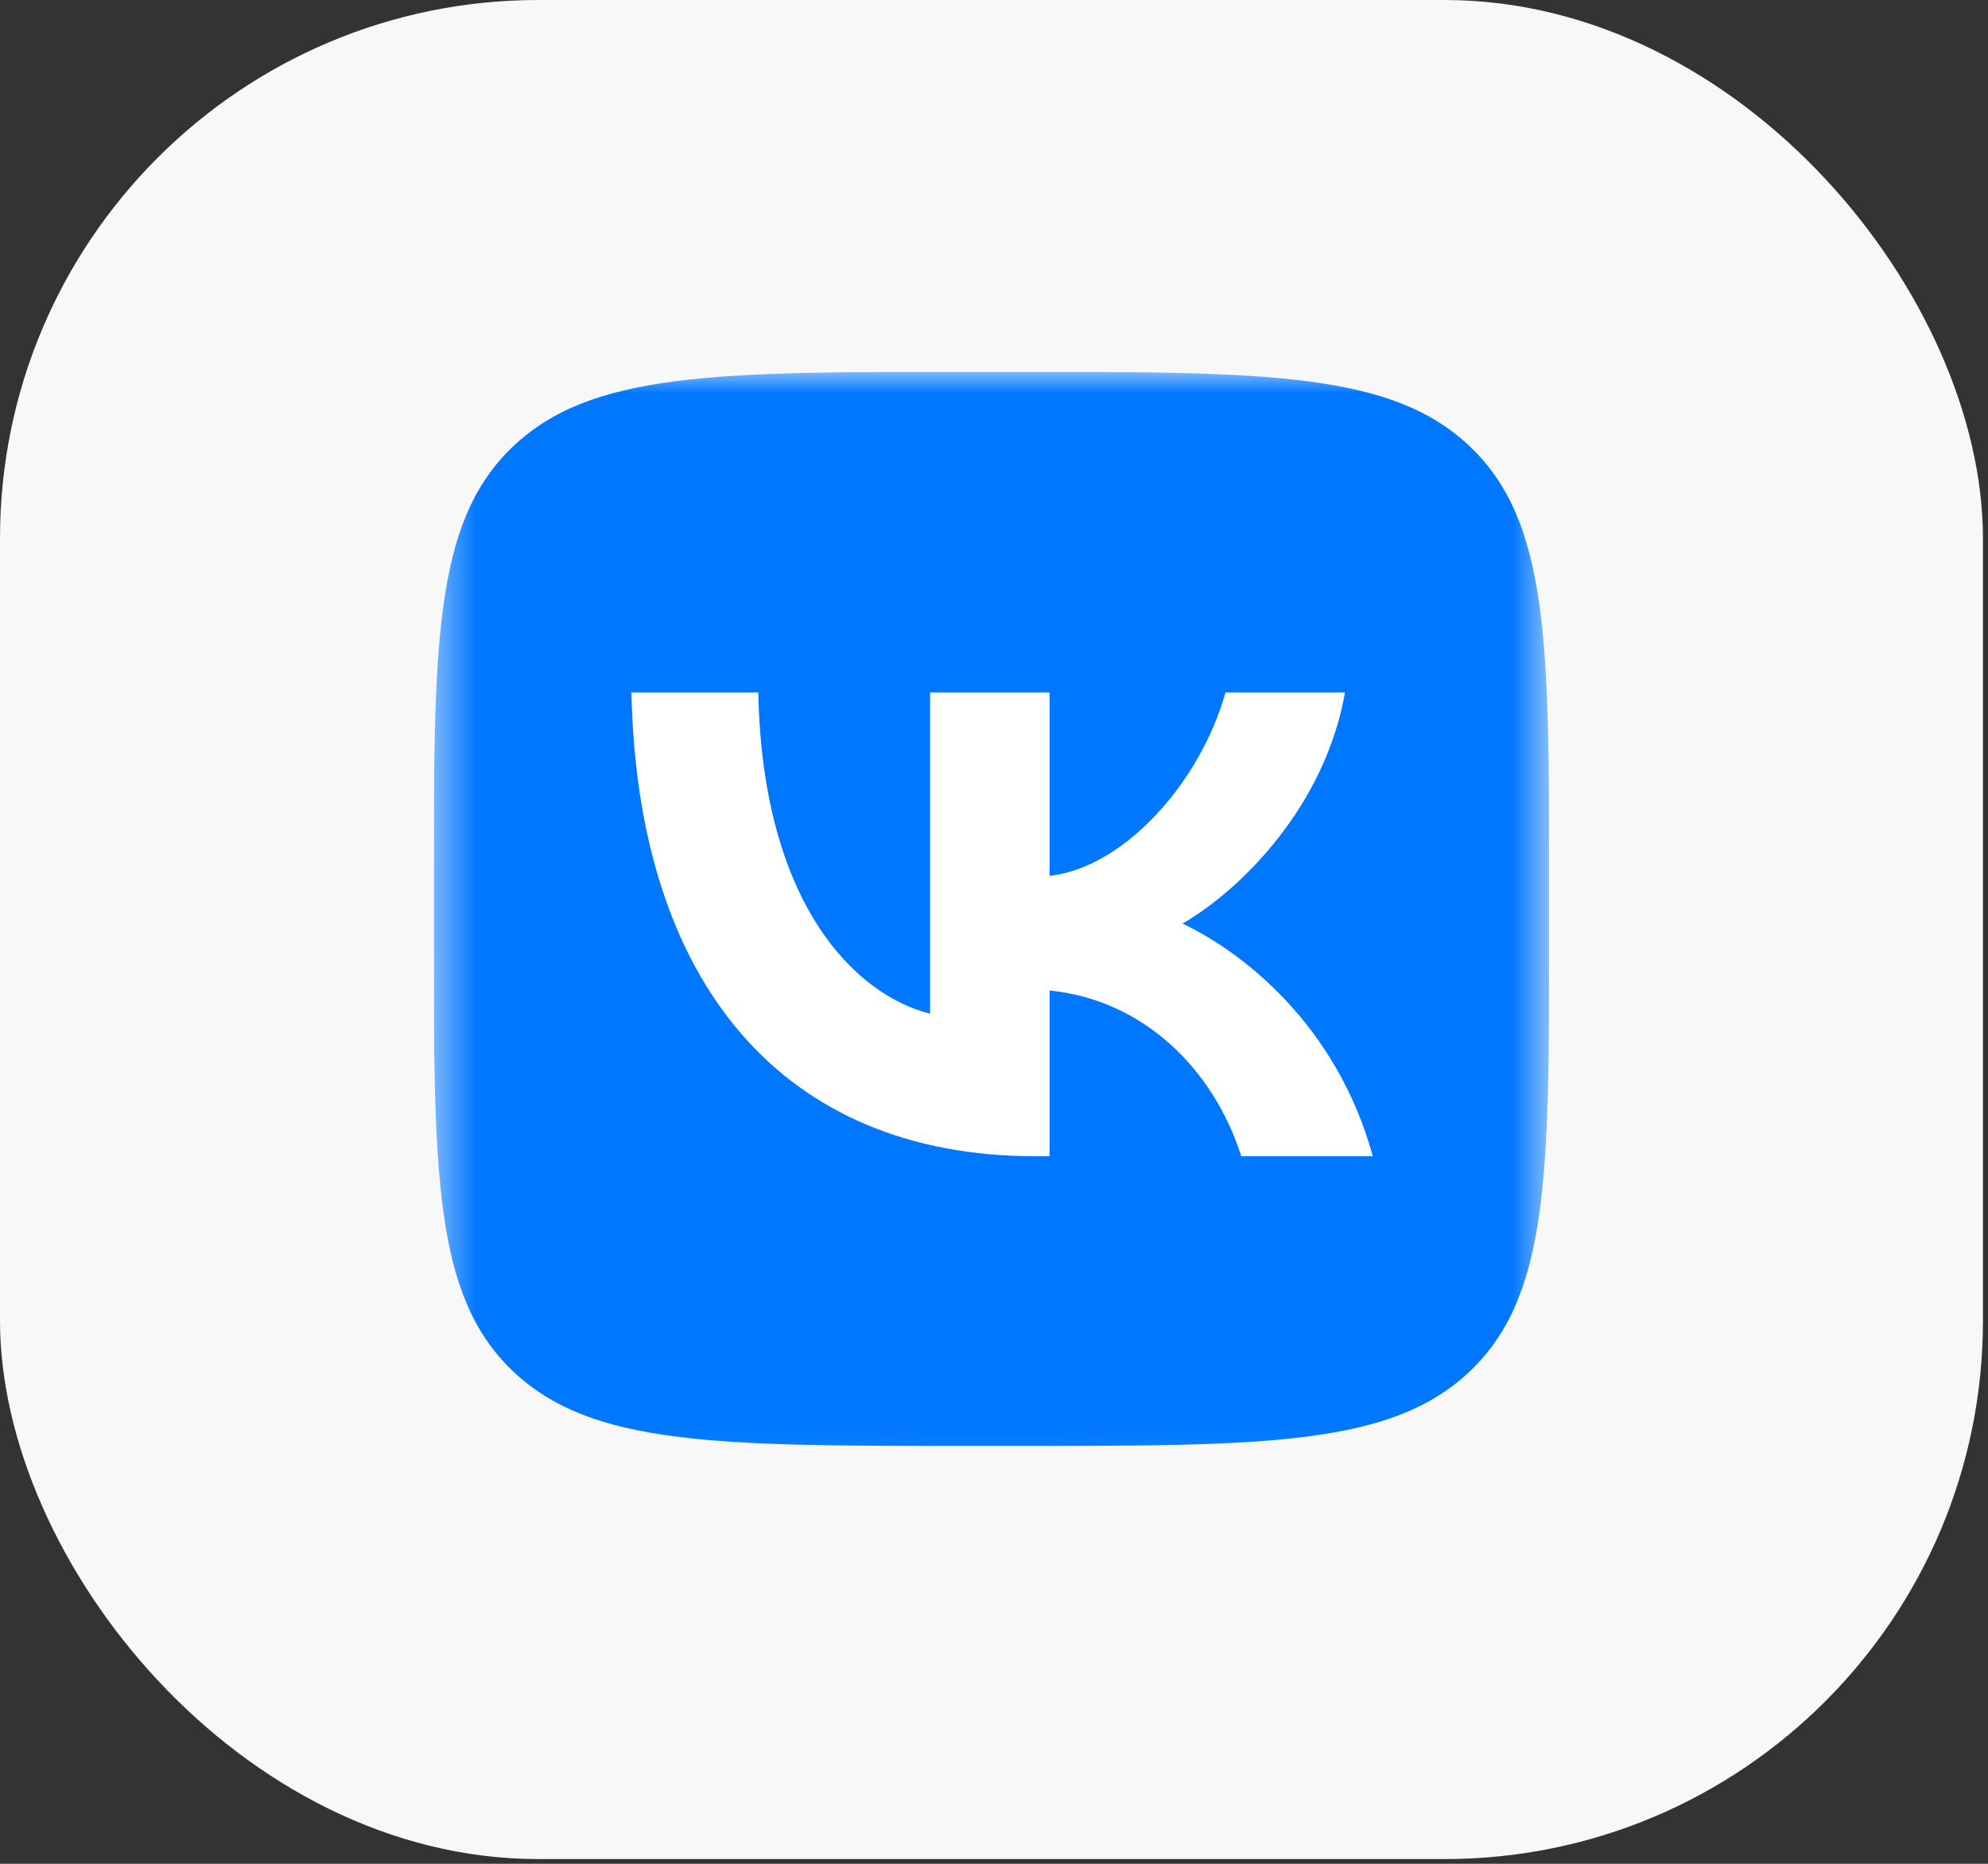
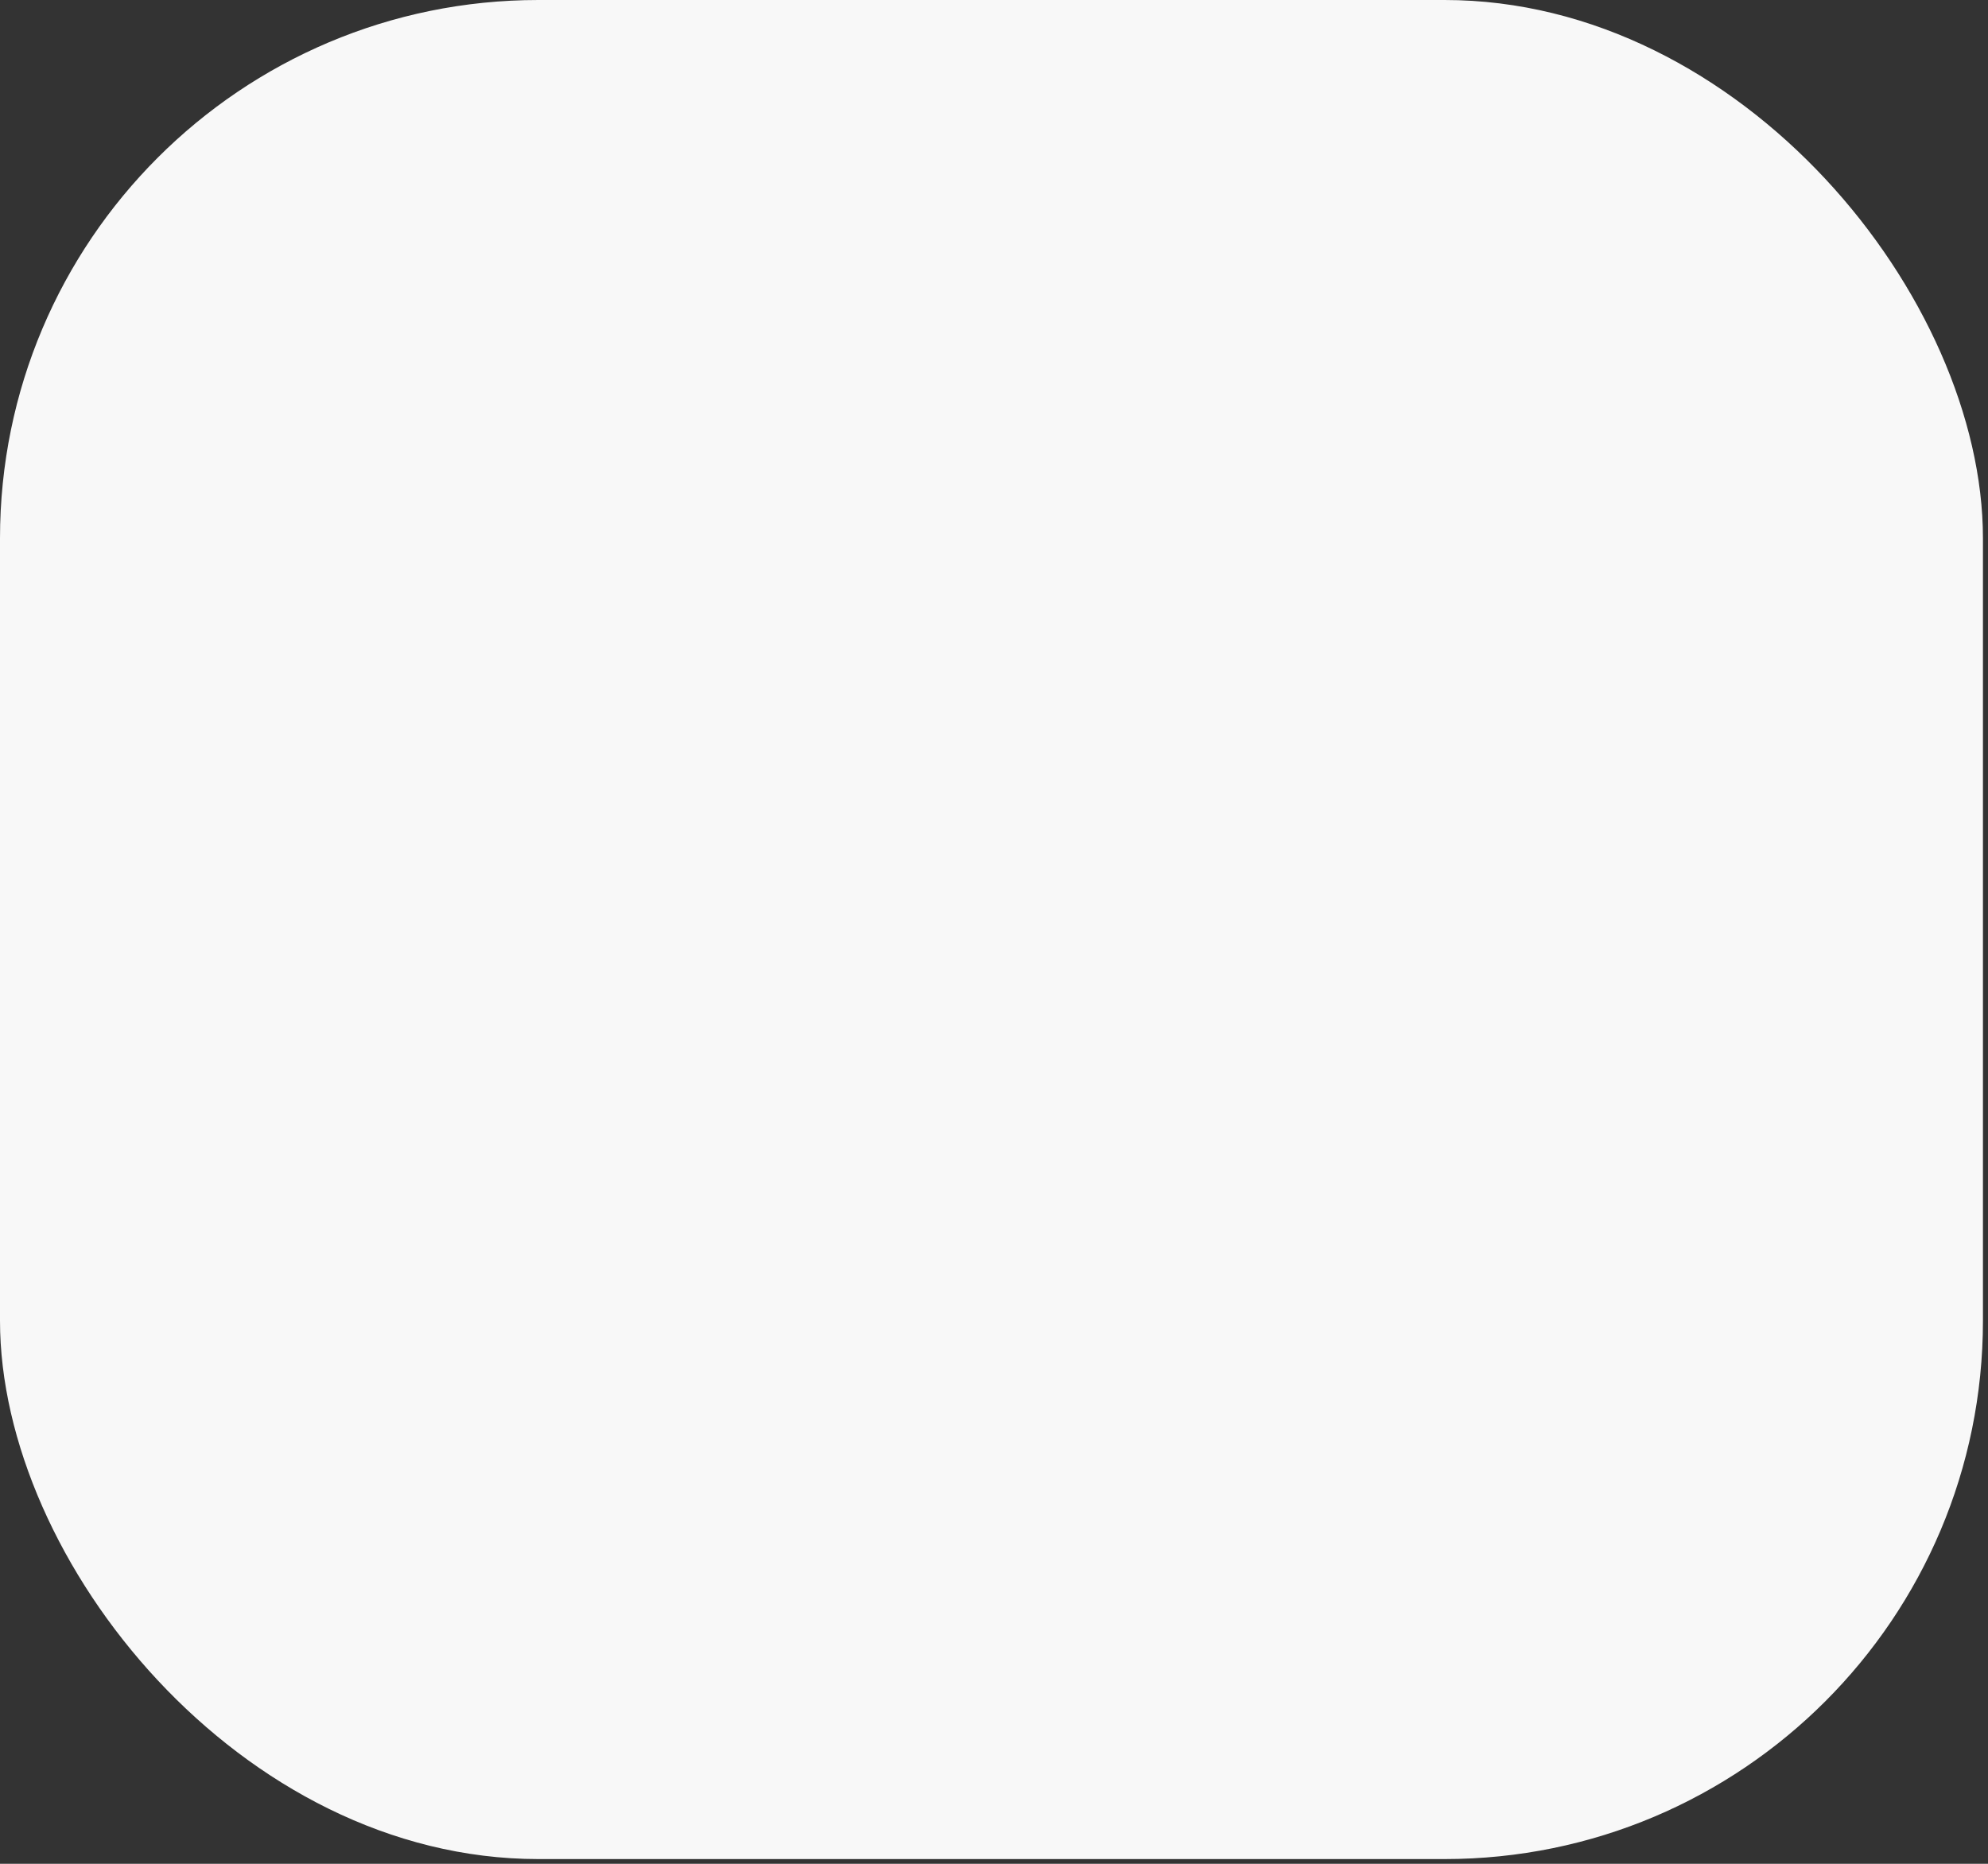
<svg xmlns="http://www.w3.org/2000/svg" width="48" height="45" viewBox="0 0 48 45" fill="none">
  <rect x="0" y="0" width="48" height="45" fill="#333333" stroke="none" />
  <rect width="47.878" height="44.886" rx="13" fill="#F8F8F8" />
  <g clip-path="url(#clip0_1108_1065)">
    <mask id="mask0_1108_1065" style="mask-type:luminance" maskUnits="userSpaceOnUse" x="10" y="8" width="28" height="28">
-       <path d="M37.404 8.977H10.473V35.908H37.404V8.977Z" fill="white" />
-     </mask>
+       </mask>
    <g mask="url(#mask0_1108_1065)">
      <path d="M10.473 21.425C10.473 15.557 10.473 12.623 12.366 10.8C14.259 8.977 17.306 8.977 23.4 8.977H24.477C30.571 8.977 33.618 8.977 35.511 10.8C37.404 12.623 37.404 15.557 37.404 21.425V22.463C37.404 28.331 37.404 31.265 35.511 33.088C33.618 34.911 30.571 34.911 24.477 34.911H23.4C17.306 34.911 14.259 34.911 12.366 33.088C10.473 31.265 10.473 28.331 10.473 22.463V21.425Z" fill="#0077FF" />
      <path d="M24.995 27.916C18.88 27.916 15.391 23.713 15.246 16.718H18.309C18.41 21.852 20.669 24.027 22.457 24.475V16.718H25.342V21.146C27.109 20.955 28.964 18.938 29.59 16.718H32.475C31.994 19.453 29.982 21.471 28.551 22.3C29.982 22.973 32.274 24.733 33.146 27.916H29.971C29.289 25.786 27.589 24.139 25.342 23.915V27.916H24.995Z" fill="white" />
    </g>
  </g>
  <defs>
    <clipPath id="clip0_1108_1065">
      <rect width="26.931" height="26.931" fill="white" transform="translate(10.473 8.977)" />
    </clipPath>
  </defs>
</svg>